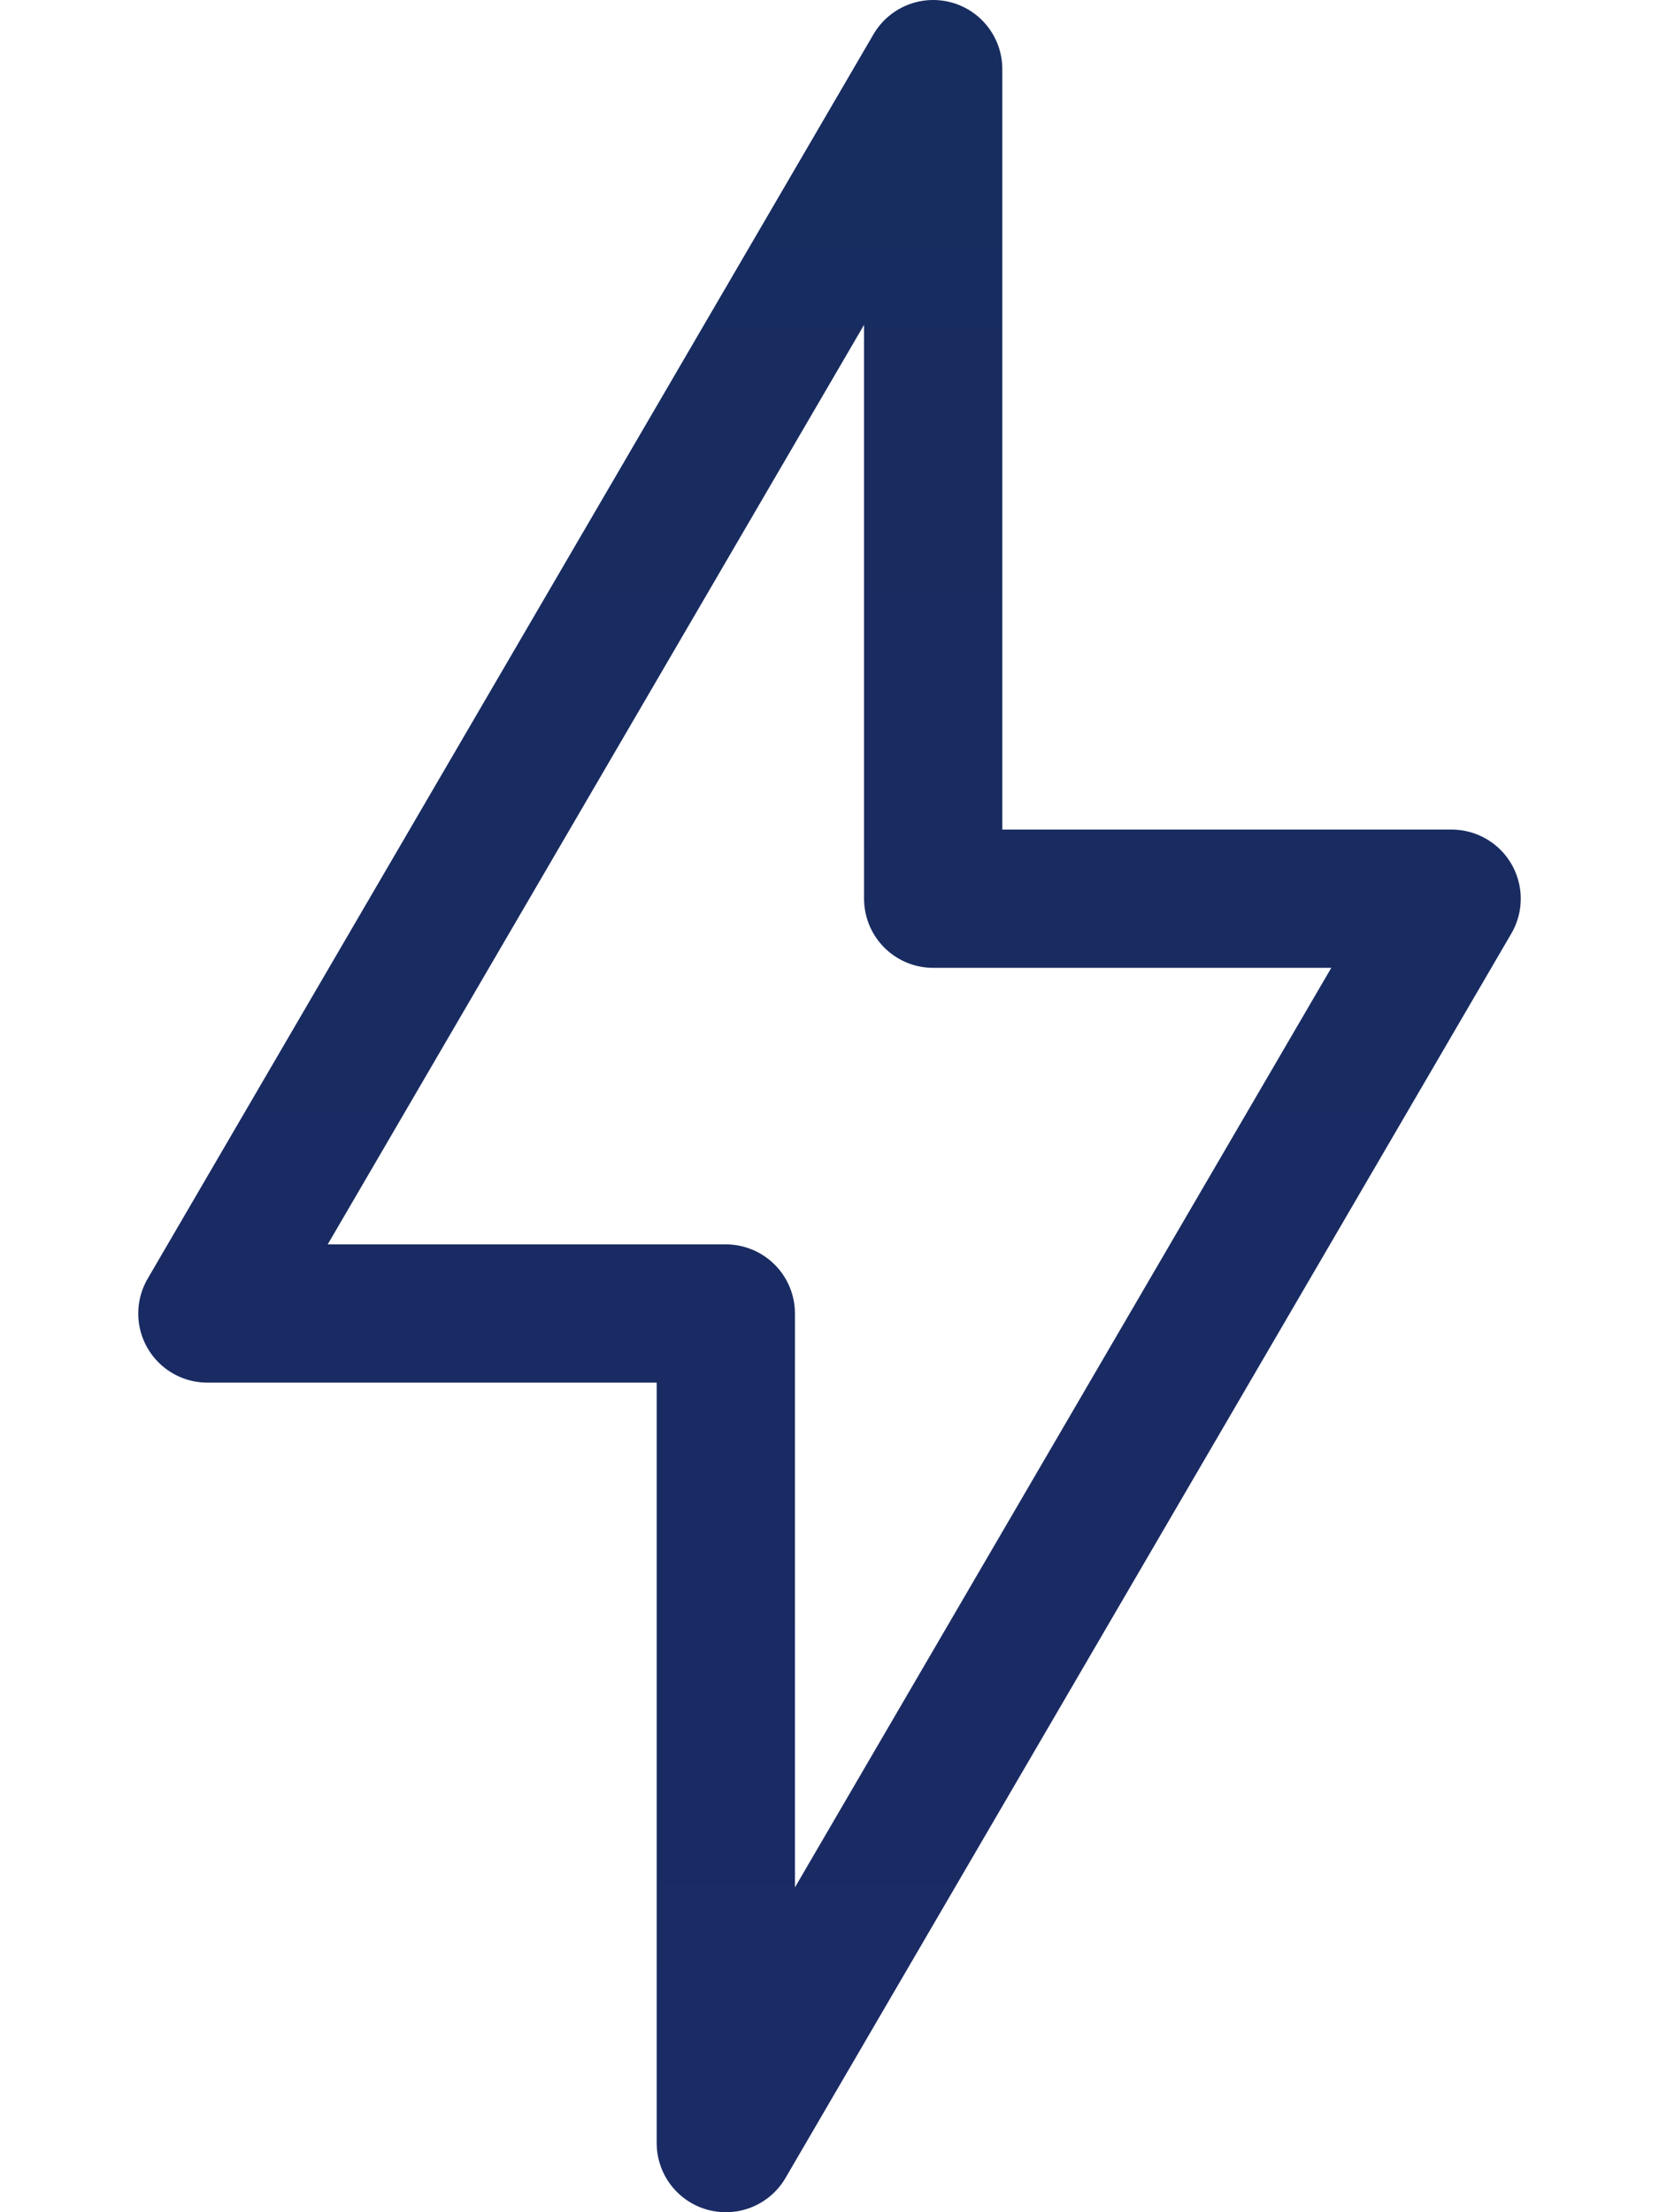
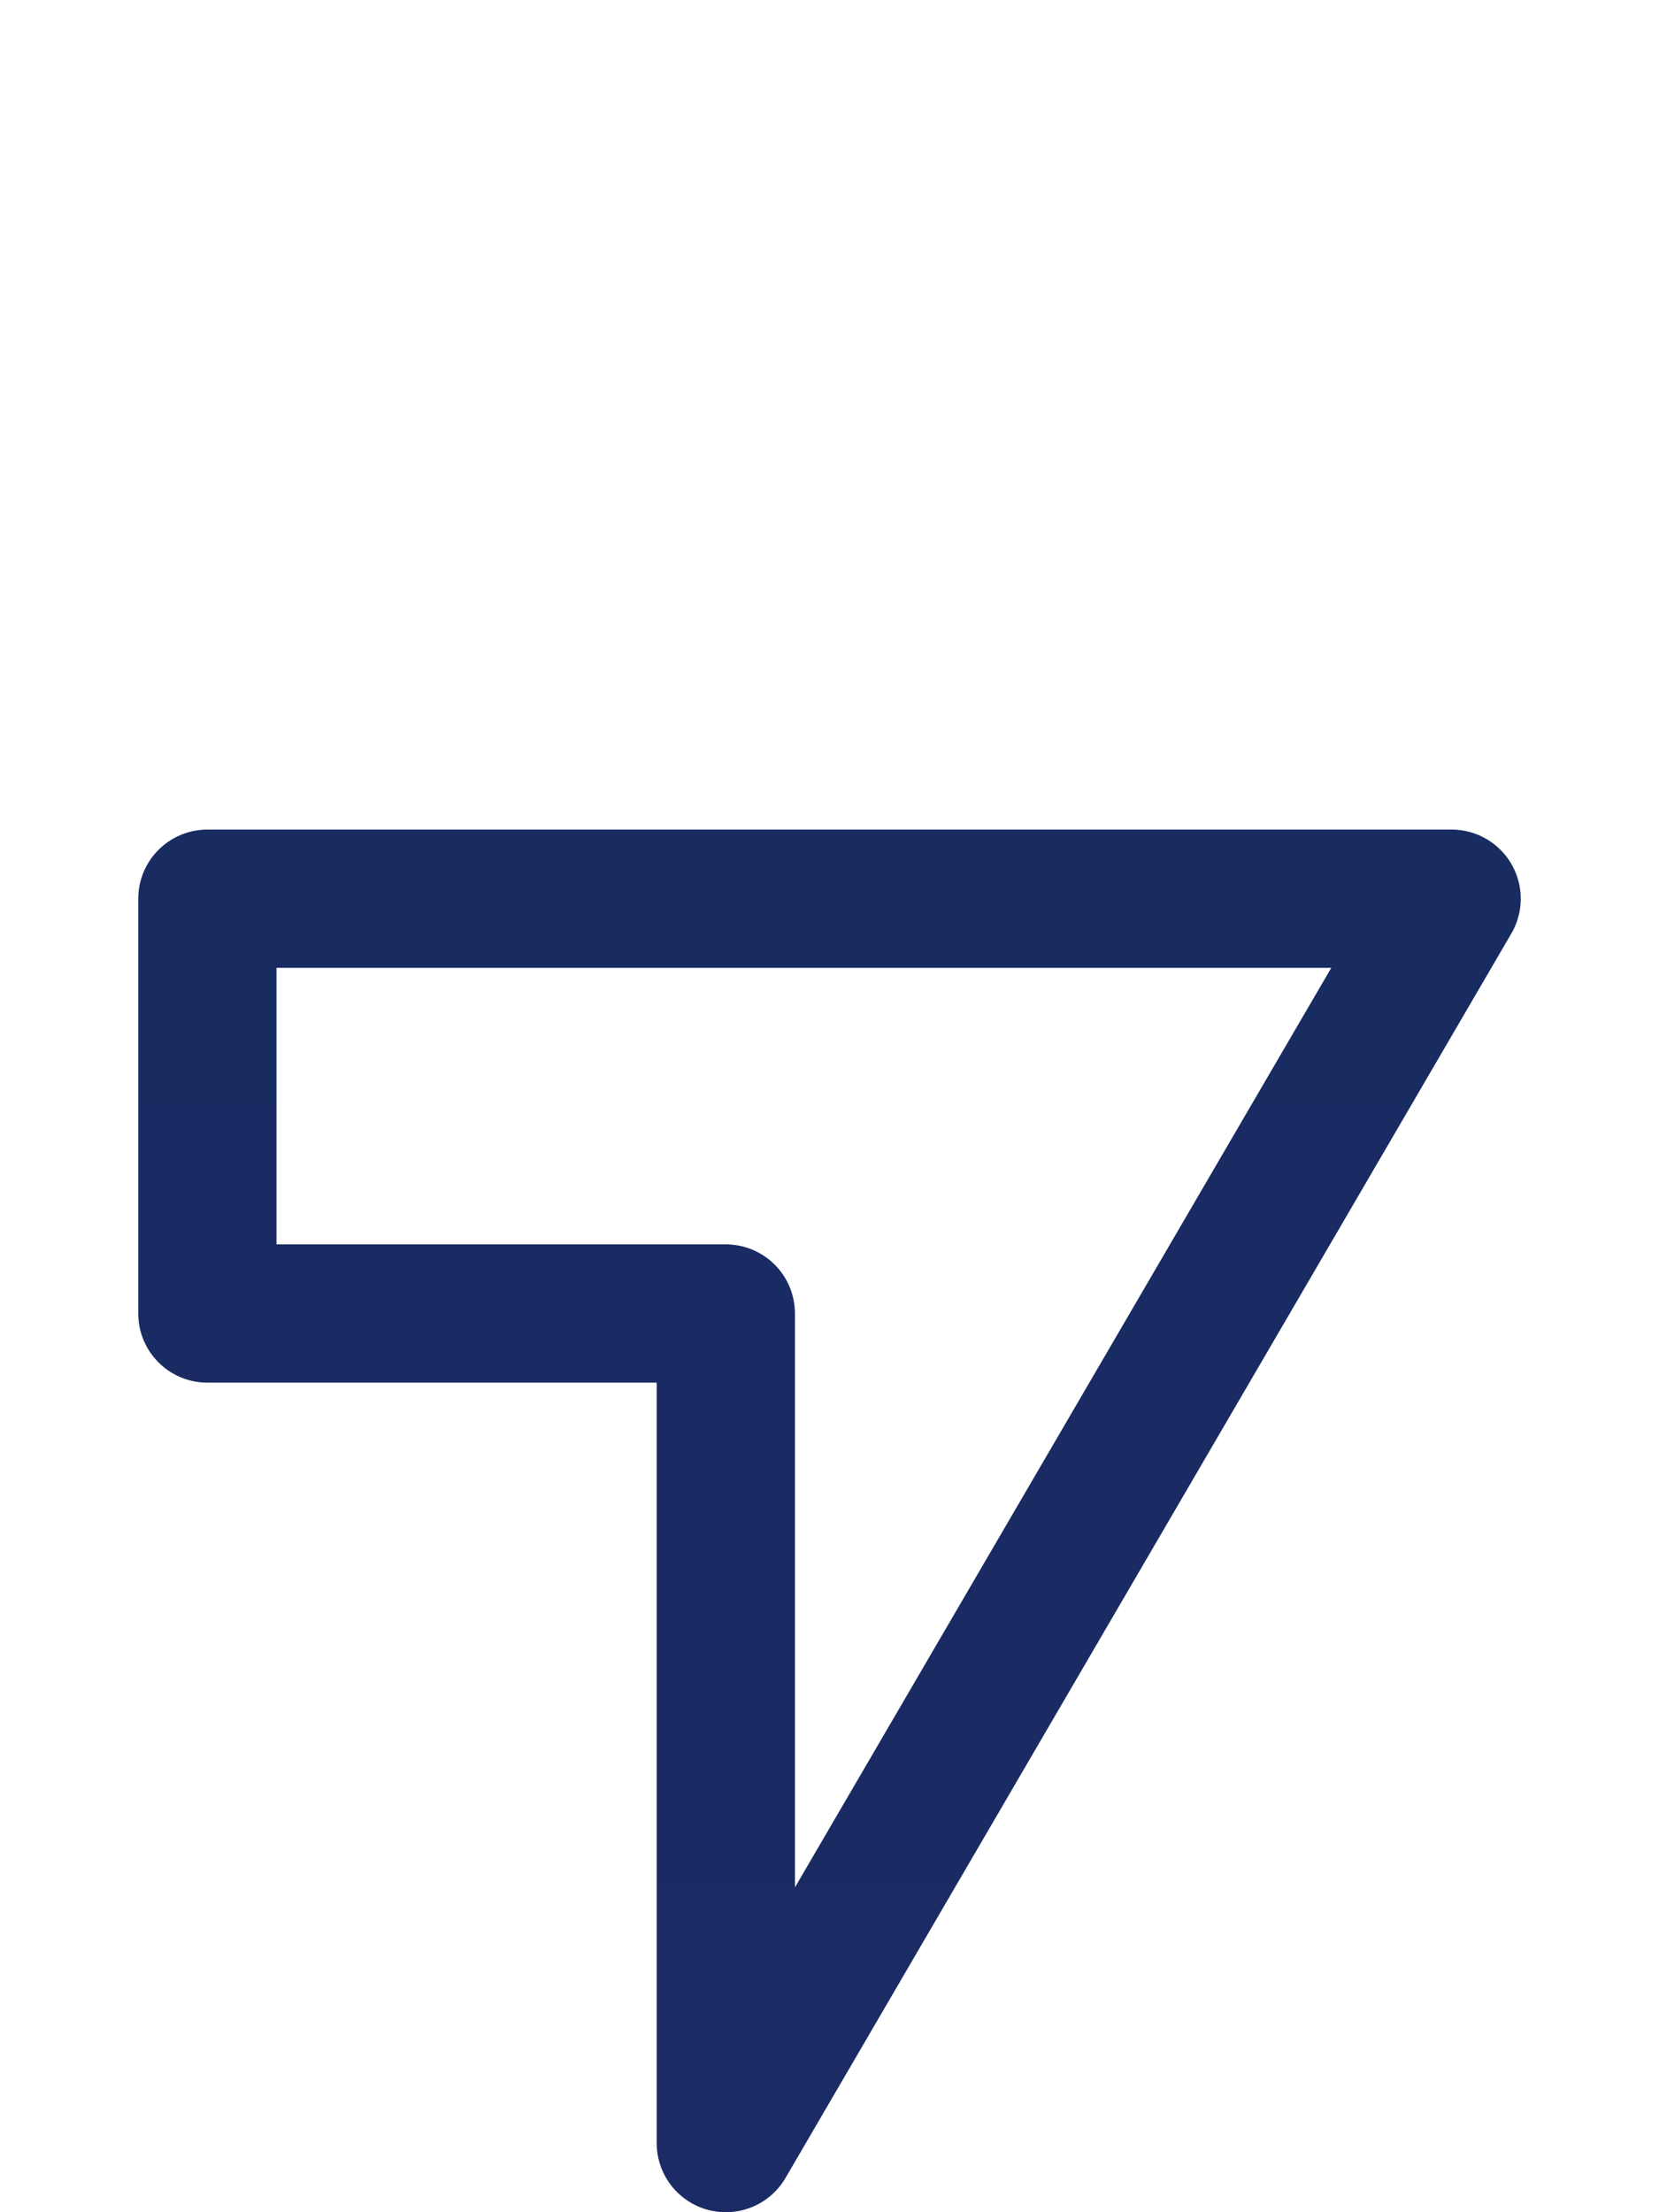
<svg xmlns="http://www.w3.org/2000/svg" width="24" height="32" viewBox="0 0 24 32" fill="none">
-   <path d="M3 19L13.5 1V13H21L10.5 31V19H3Z" stroke="url(#paint0_linear_1136_2871)" stroke-width="2" stroke-linejoin="round" />
+   <path d="M3 19V13H21L10.5 31V19H3Z" stroke="url(#paint0_linear_1136_2871)" stroke-width="2" stroke-linejoin="round" />
  <defs>
    <linearGradient id="paint0_linear_1136_2871" x1="12" y1="1" x2="12" y2="31" gradientUnits="userSpaceOnUse">
      <stop stop-color="#172C5F" />
      <stop offset="1" stop-color="#1B2B65" />
    </linearGradient>
  </defs>
</svg>